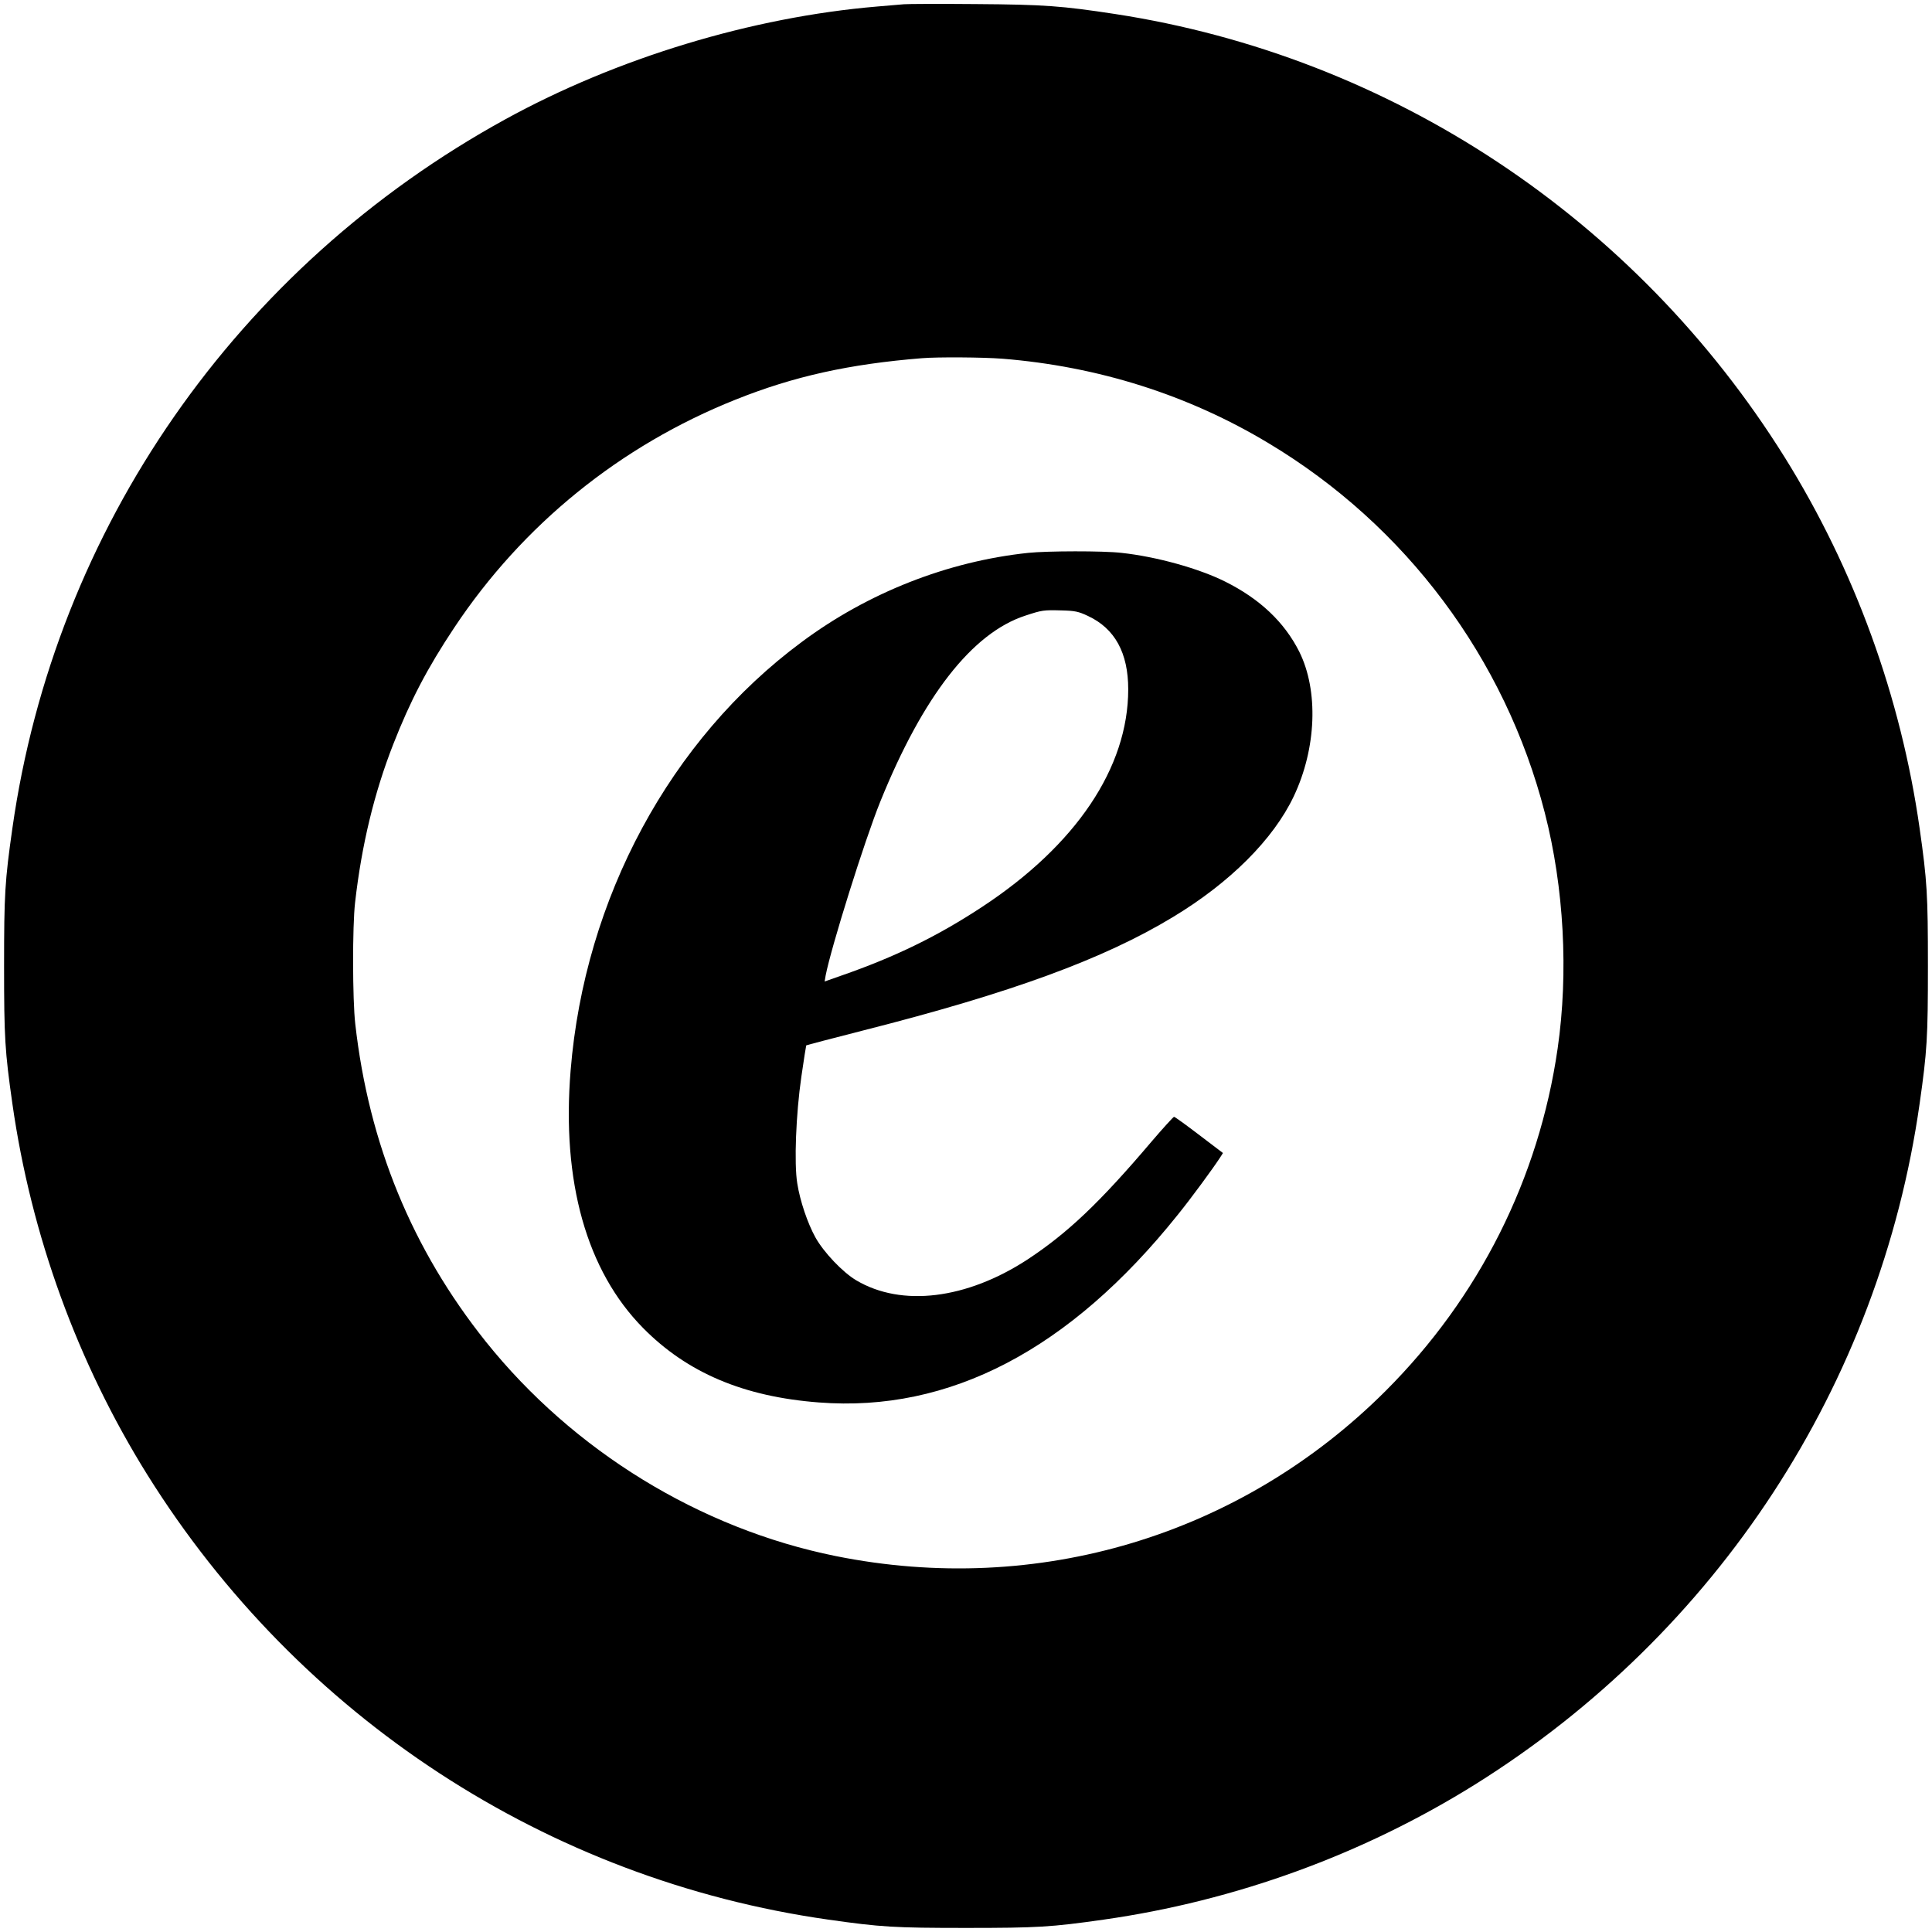
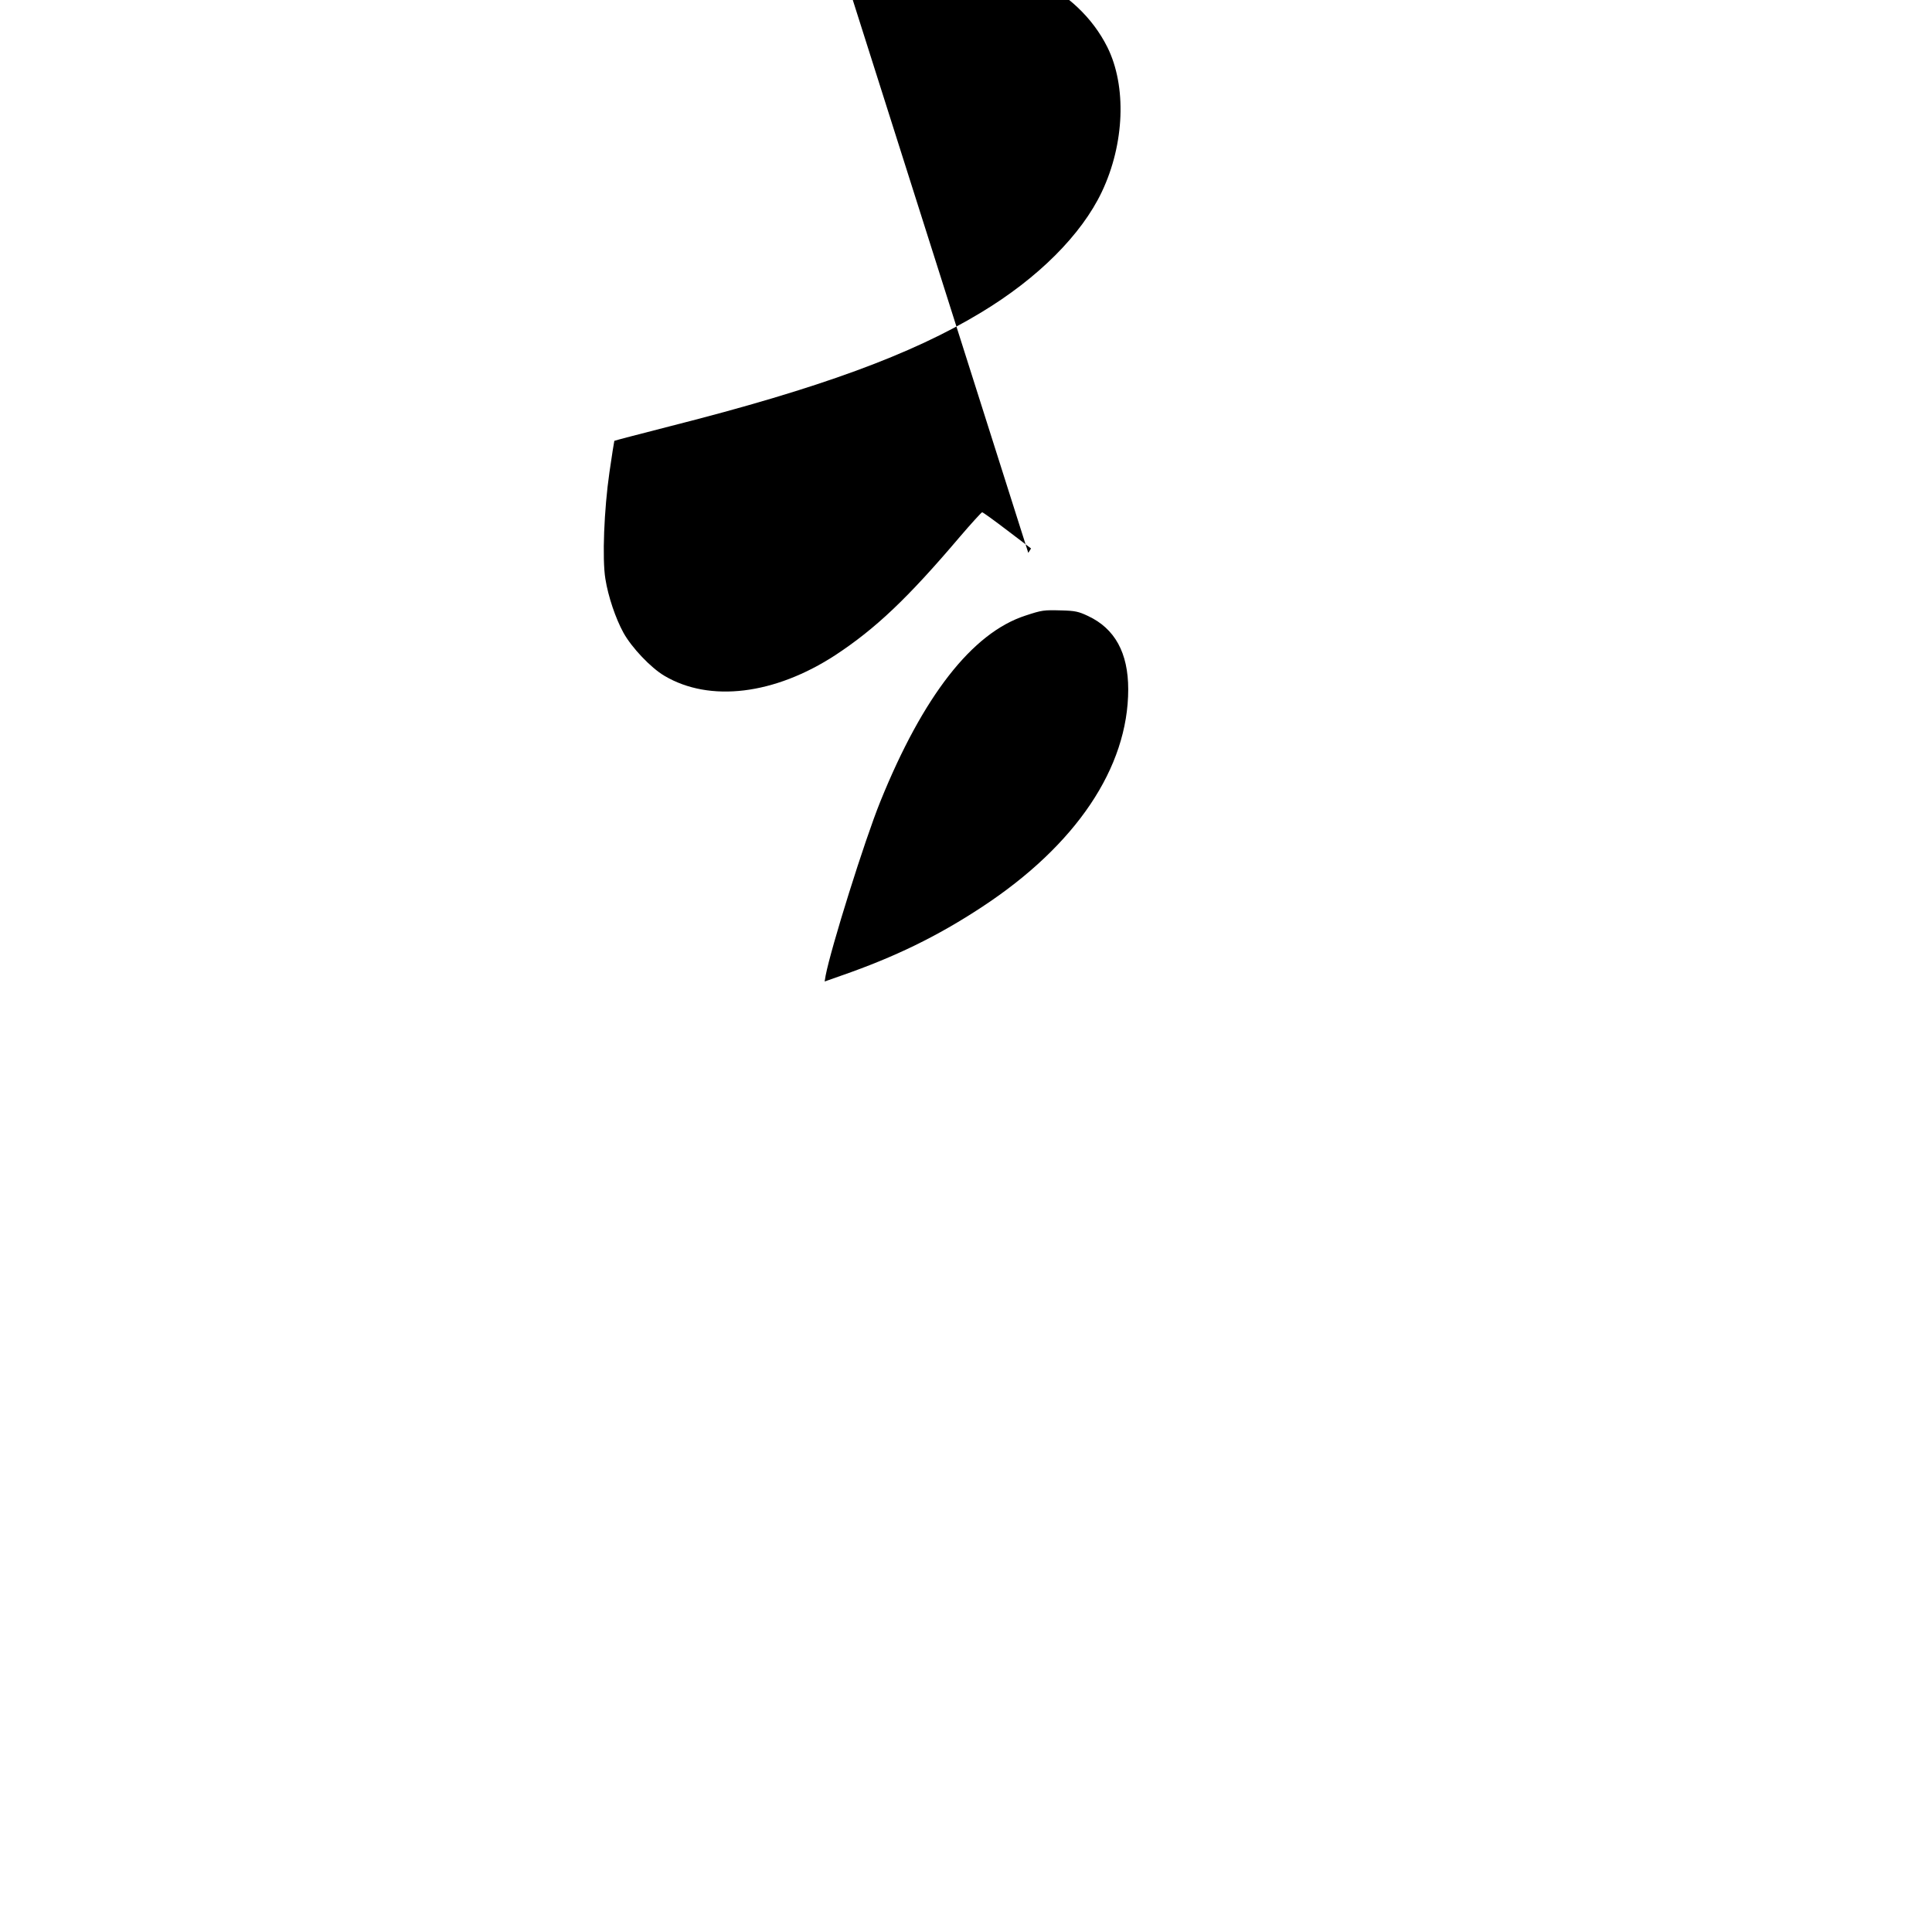
<svg xmlns="http://www.w3.org/2000/svg" version="1.0" width="1185pt" height="1185pt" viewBox="0 0 1185 1185" preserveAspectRatio="xMidYMid meet">
  <g transform="translate(0,1185) scale(0.1,-0.1)" fill="#000000" stroke="none">
-     <path d="M5545 11824 c-22 -2 -96 -8 -165 -14 -769 -65 -1597 -316 -2281 -692 -1646 -904 -2762 -2508 -3023 -4348 -46 -323 -51 -405 -51 -845 0 -440 5 -522 51 -845 115 -807 399 -1588 828 -2276 929 -1487 2454 -2483 4176 -2728 323 -46 405 -51 845 -51 440 0 522 5 845 51 807 115 1588 399 2276 828 1487 929 2483 2454 2728 4176 46 323 51 405 51 845 0 440 -5 522 -51 845 -115 807 -399 1588 -828 2276 -915 1465 -2414 2458 -4106 2718 -328 50 -433 58 -855 61 -220 2 -418 1 -440 -1z m601 -2174 c589 -47 1142 -222 1634 -518 842 -504 1452 -1320 1695 -2267 118 -459 146 -980 79 -1445 -115 -798 -482 -1528 -1054 -2100 -889 -889 -2137 -1264 -3375 -1014 -832 168 -1609 645 -2146 1316 -451 565 -717 1211 -800 1948 -17 147 -18 600 -1 745 40 352 117 671 234 970 105 268 209 467 374 715 420 632 1019 1117 1726 1399 357 143 697 218 1143 254 96 8 373 6 491 -3z" />
-     <path d="M6307 8459 c-494 -52 -983 -244 -1390 -547 -806 -597 -1331 -1571 -1417 -2627 -56 -683 98 -1229 444 -1580 271 -275 618 -422 1079 -457 801 -62 1538 323 2200 1150 85 105 216 284 261 353 l17 27 -146 111 c-80 61 -149 111 -154 111 -4 0 -67 -69 -138 -152 -320 -377 -516 -562 -762 -724 -373 -243 -771 -292 -1049 -127 -83 49 -200 172 -251 264 -48 87 -94 223 -111 331 -20 122 -8 425 25 653 15 105 29 191 30 193 2 2 160 43 351 92 906 230 1474 438 1898 695 350 211 616 477 741 740 140 295 153 649 34 888 -91 181 -242 324 -455 430 -160 80 -421 153 -636 176 -111 13 -455 12 -571 0z m366 -387 c165 -77 247 -226 247 -450 0 -480 -320 -956 -897 -1335 -275 -181 -535 -307 -863 -421 l-102 -36 6 36 c33 171 239 830 336 1069 261 645 563 1033 889 1139 103 34 112 35 222 32 83 -2 105 -7 162 -34z" />
+     <path d="M6307 8459 l17 27 -146 111 c-80 61 -149 111 -154 111 -4 0 -67 -69 -138 -152 -320 -377 -516 -562 -762 -724 -373 -243 -771 -292 -1049 -127 -83 49 -200 172 -251 264 -48 87 -94 223 -111 331 -20 122 -8 425 25 653 15 105 29 191 30 193 2 2 160 43 351 92 906 230 1474 438 1898 695 350 211 616 477 741 740 140 295 153 649 34 888 -91 181 -242 324 -455 430 -160 80 -421 153 -636 176 -111 13 -455 12 -571 0z m366 -387 c165 -77 247 -226 247 -450 0 -480 -320 -956 -897 -1335 -275 -181 -535 -307 -863 -421 l-102 -36 6 36 c33 171 239 830 336 1069 261 645 563 1033 889 1139 103 34 112 35 222 32 83 -2 105 -7 162 -34z" />
  </g>
</svg>